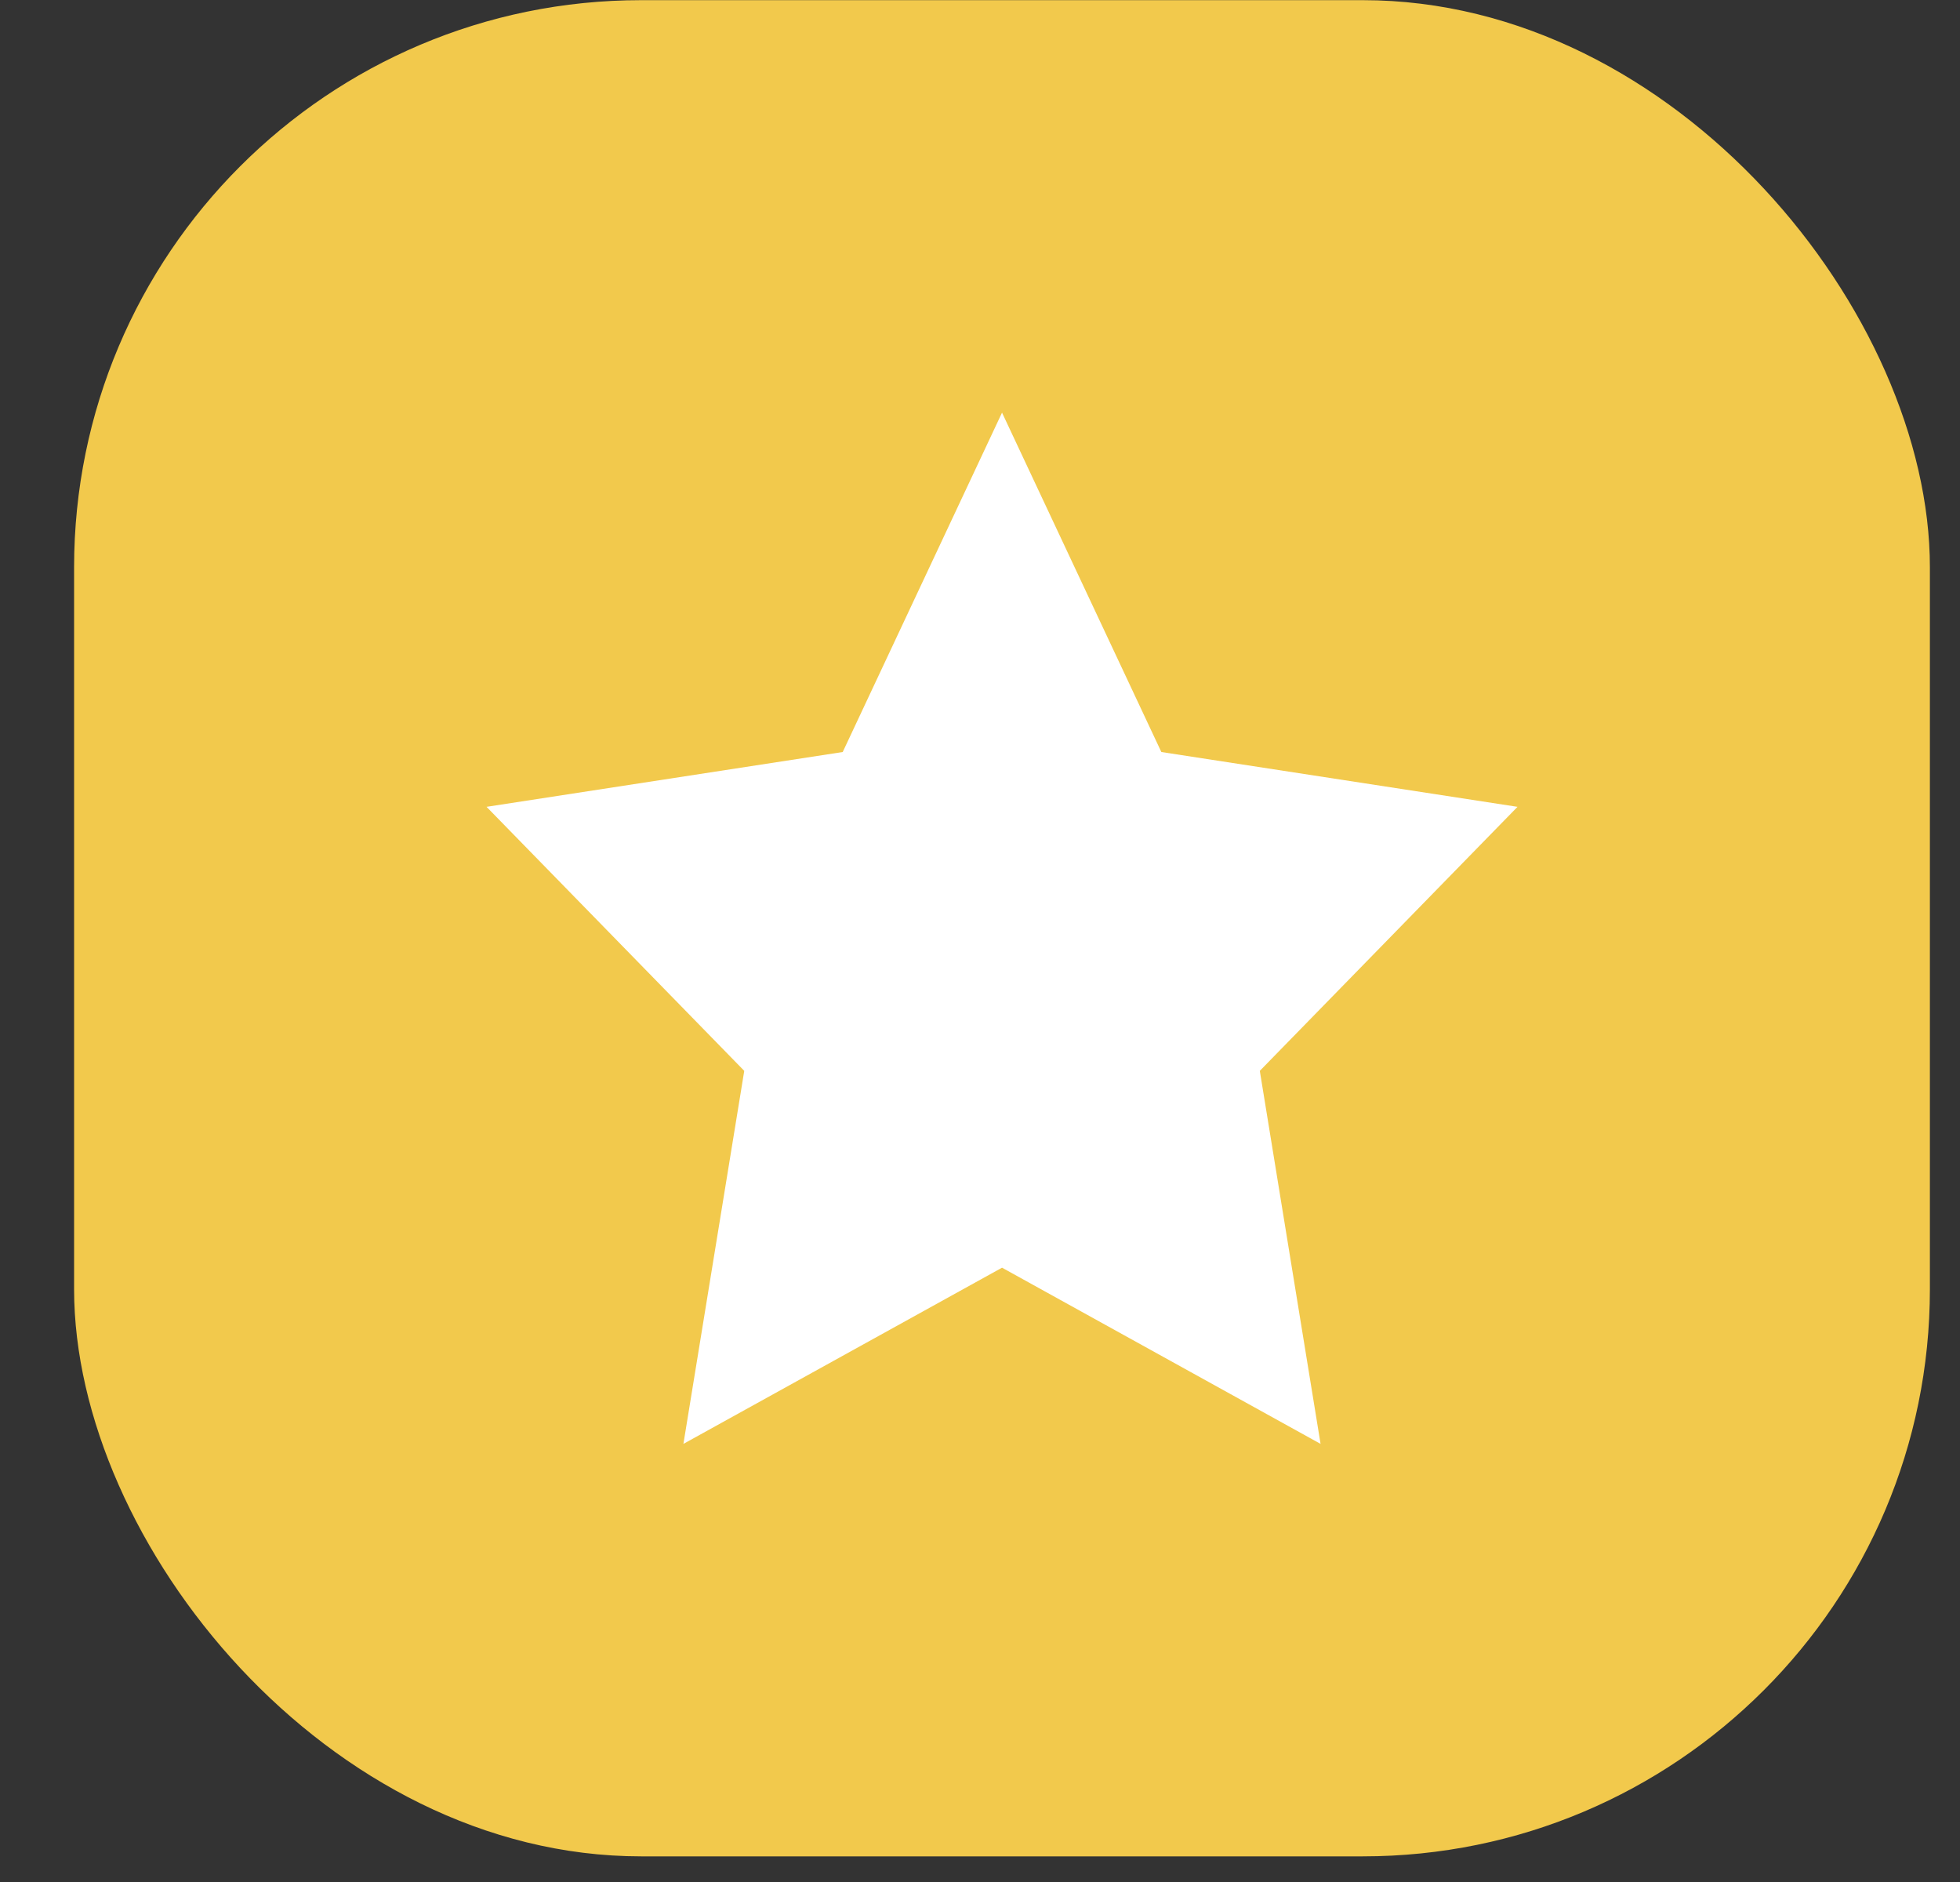
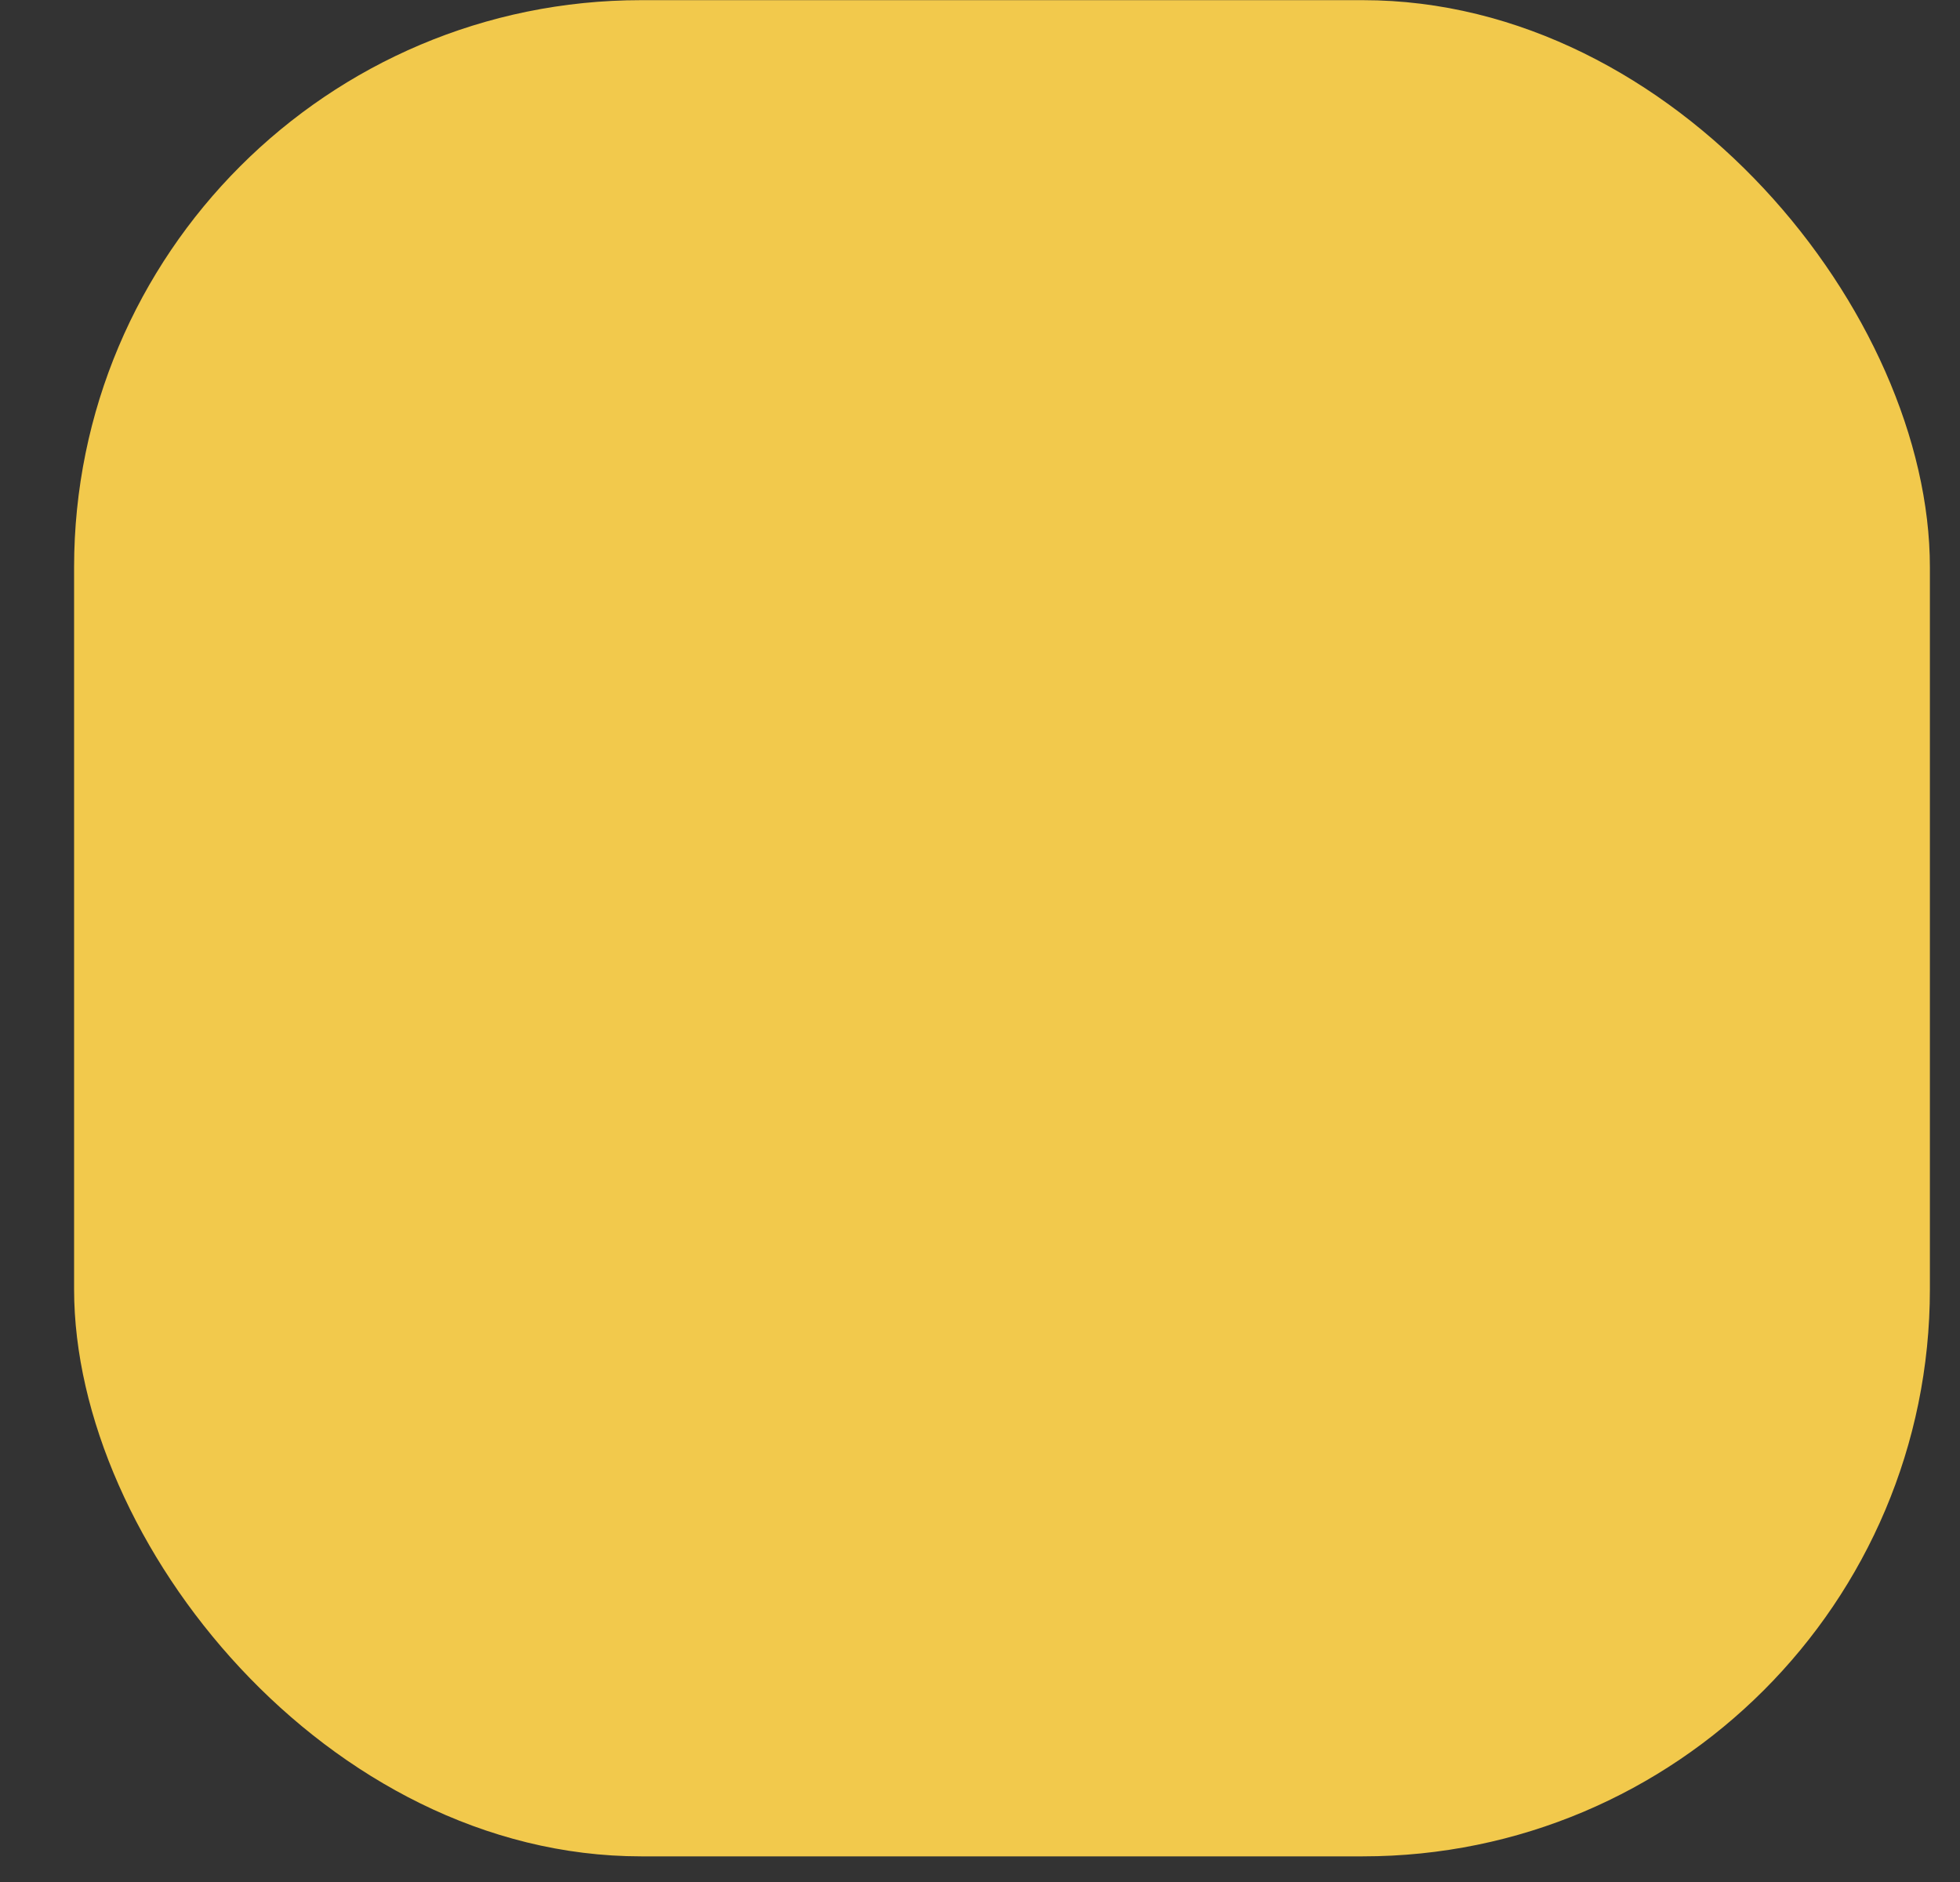
<svg xmlns="http://www.w3.org/2000/svg" width="25" height="24" viewBox="0 0 25 24" fill="none">
  <rect x="0" y="0" width="25" height="24" fill="#333333" stroke="none" />
  <rect x="0.945" y="0.002" width="23.671" height="23.671" rx="7.233" fill="#F2C94C" />
-   <path d="M12.781 5.262L14.813 9.59L19.356 10.289L16.069 13.656L16.844 18.413L12.781 16.166L8.717 18.413L9.493 13.656L6.206 10.289L10.749 9.59L12.781 5.262Z" fill="white" />
</svg>